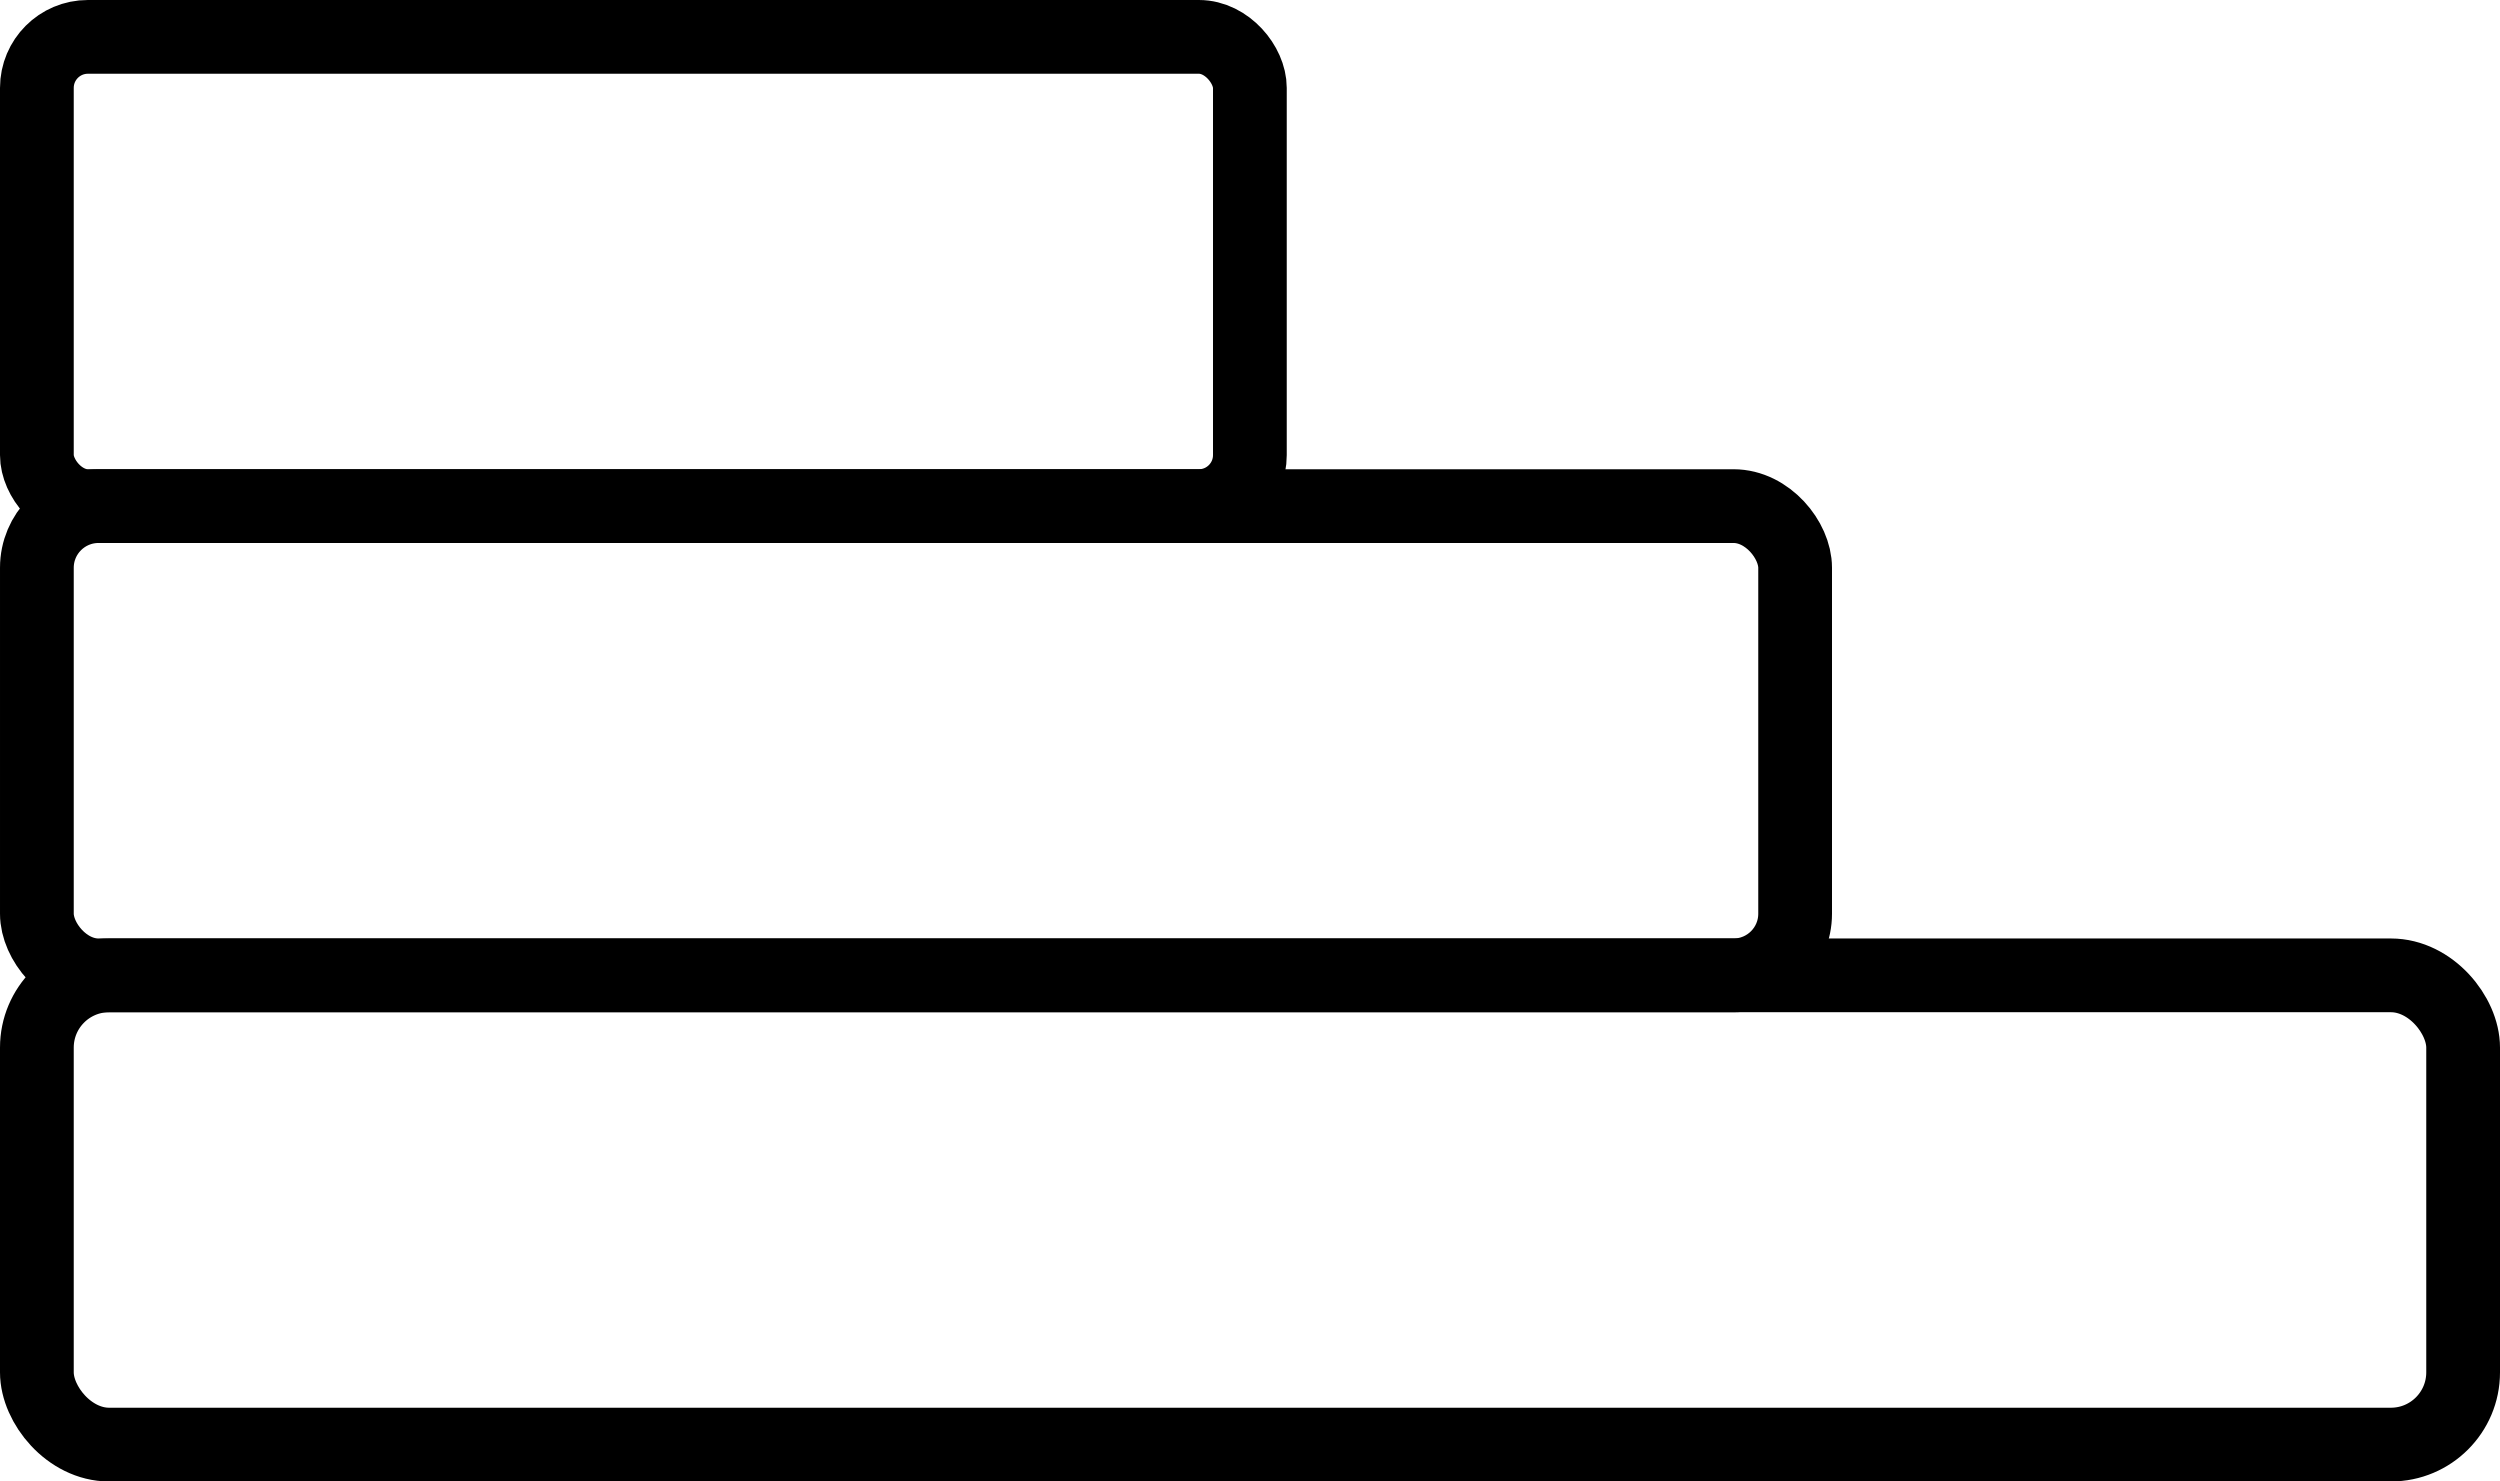
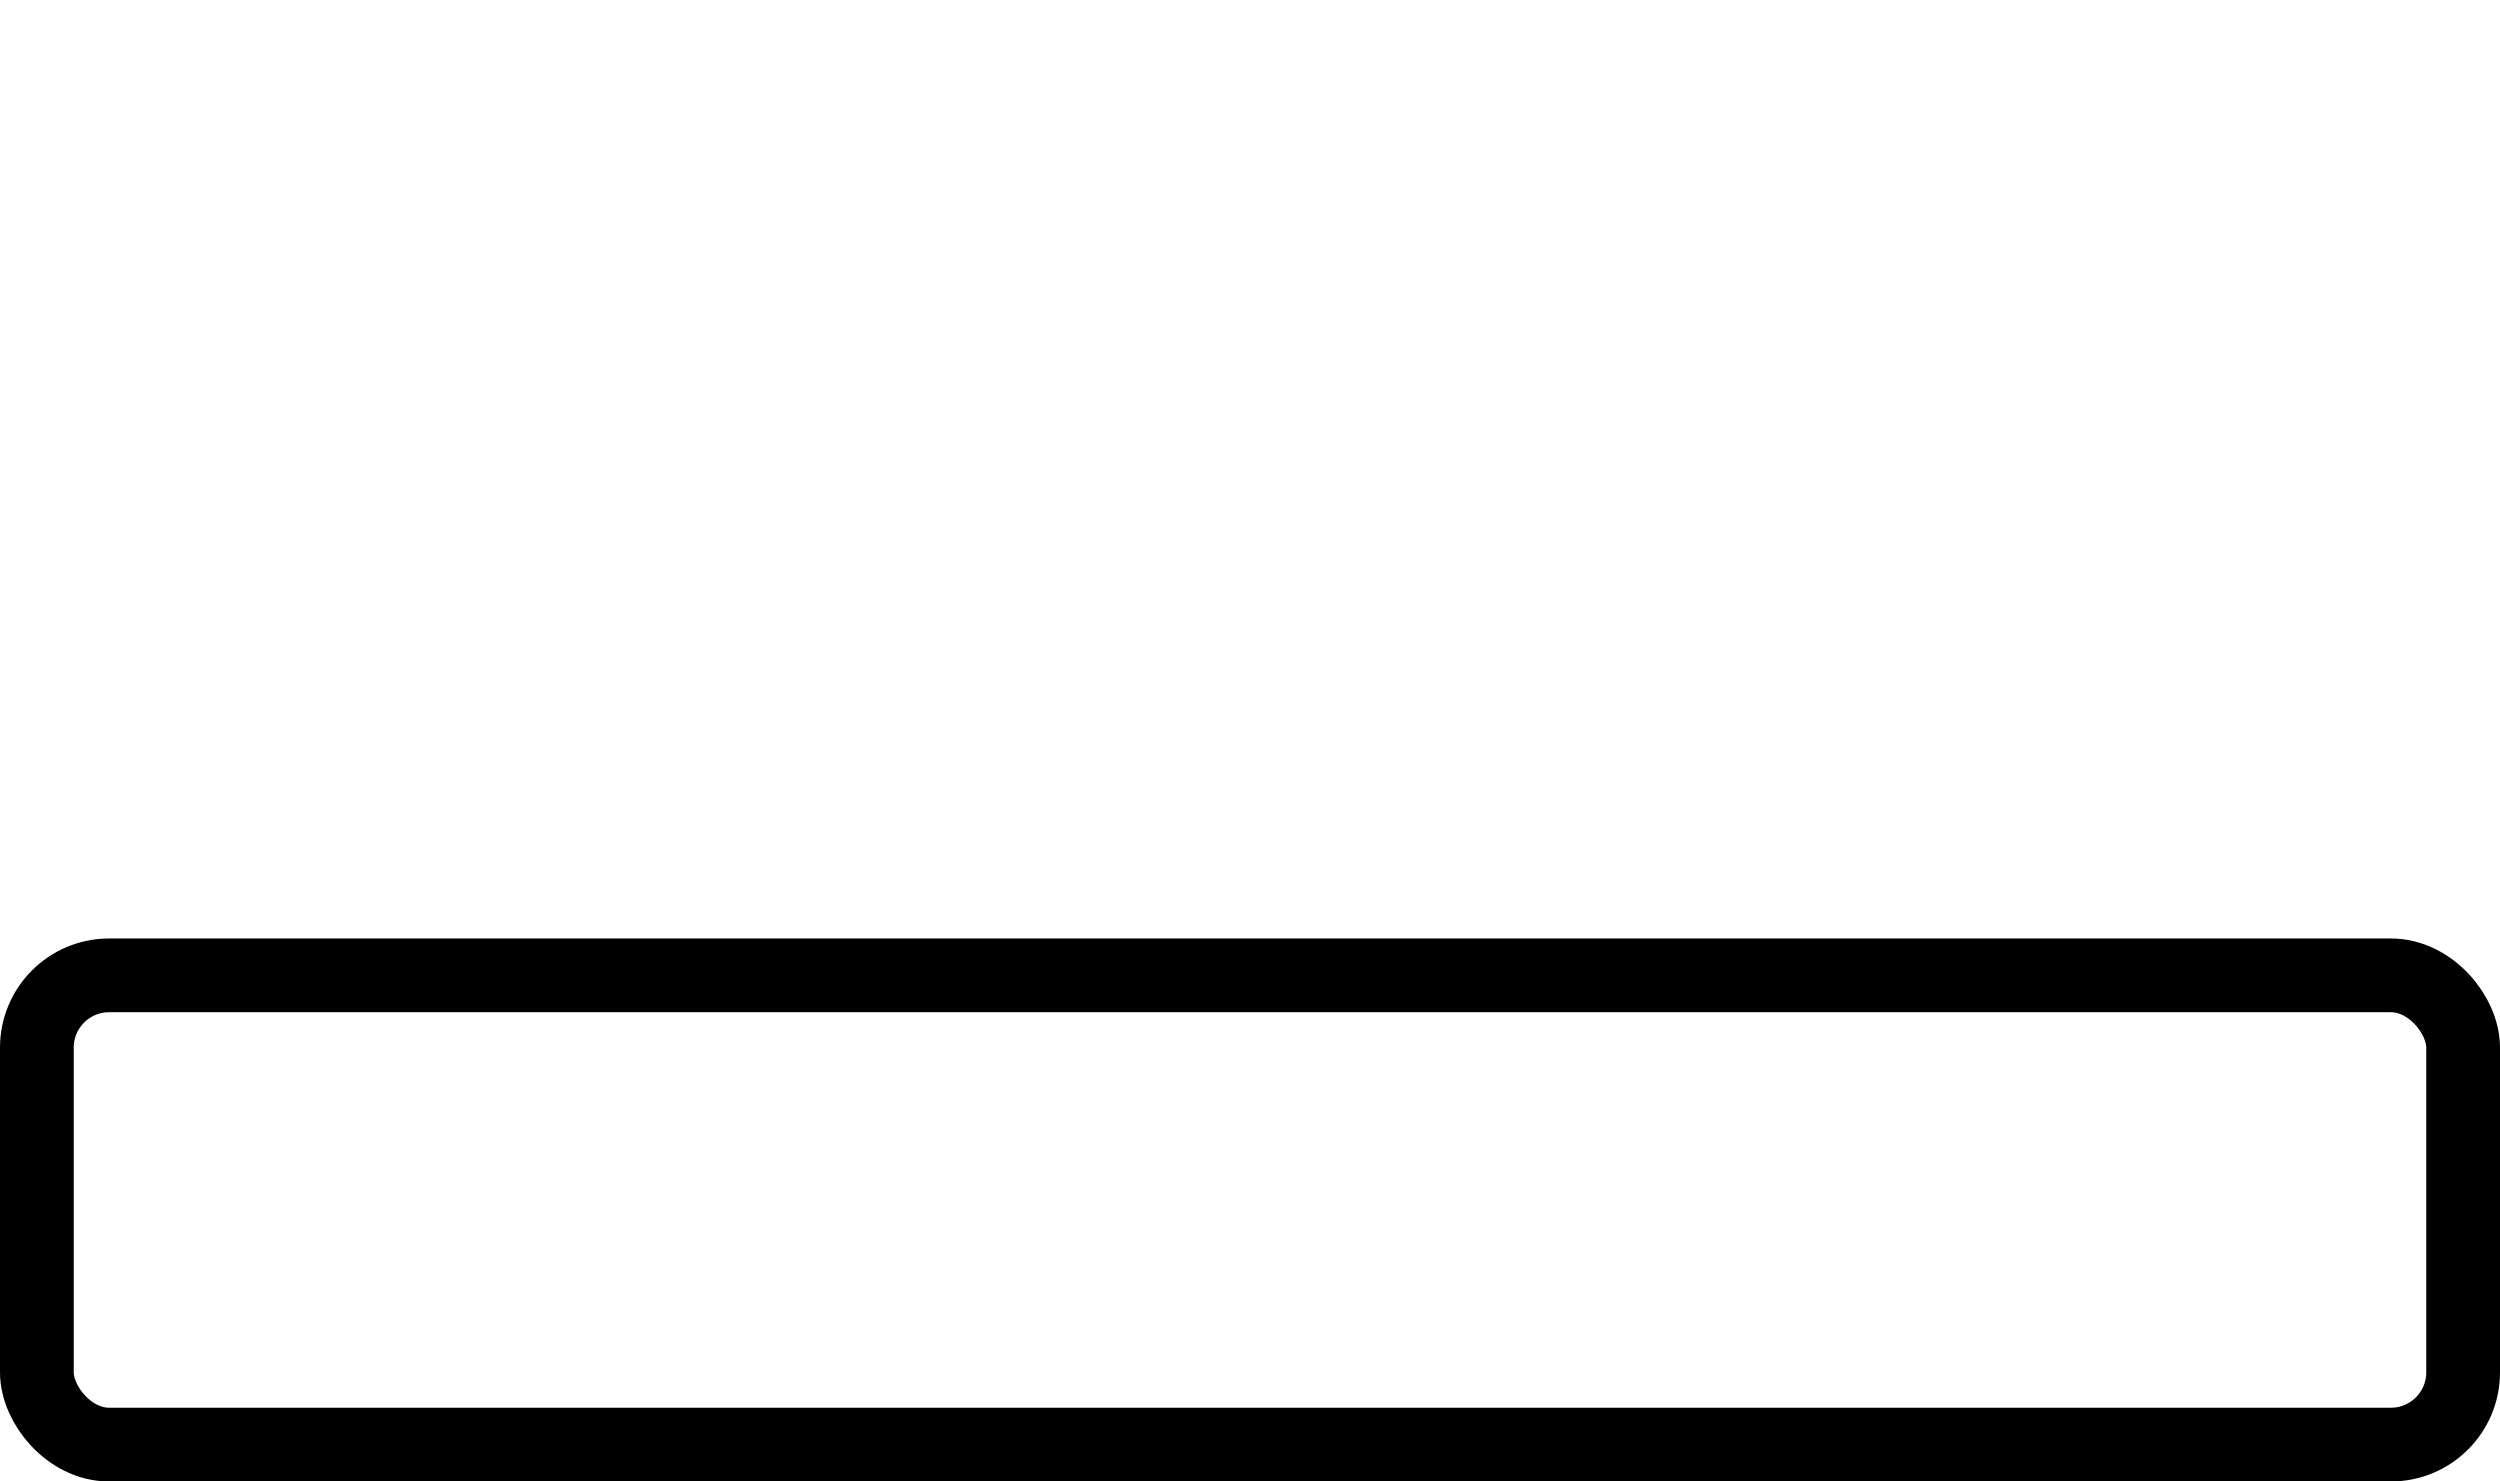
<svg xmlns="http://www.w3.org/2000/svg" id="Layer_2" data-name="Layer 2" viewBox="0 0 98.99 58.65">
  <defs>
    <style> .cls-1 { fill: none; stroke: #000; stroke-miterlimit: 10; stroke-width: 2.92px; } </style>
  </defs>
  <g id="Layer_2-2" data-name="Layer 2">
    <g>
      <rect class="cls-1" x="1.46" y="38.62" width="96.07" height="18.58" rx="2.86" ry="2.86" />
-       <rect class="cls-1" x="1.46" y="20.04" width="69.62" height="18.58" rx="2.44" ry="2.44" />
-       <rect class="cls-1" x="1.46" y="1.46" width="48.03" height="18.58" rx="2.02" ry="2.02" />
    </g>
  </g>
</svg>